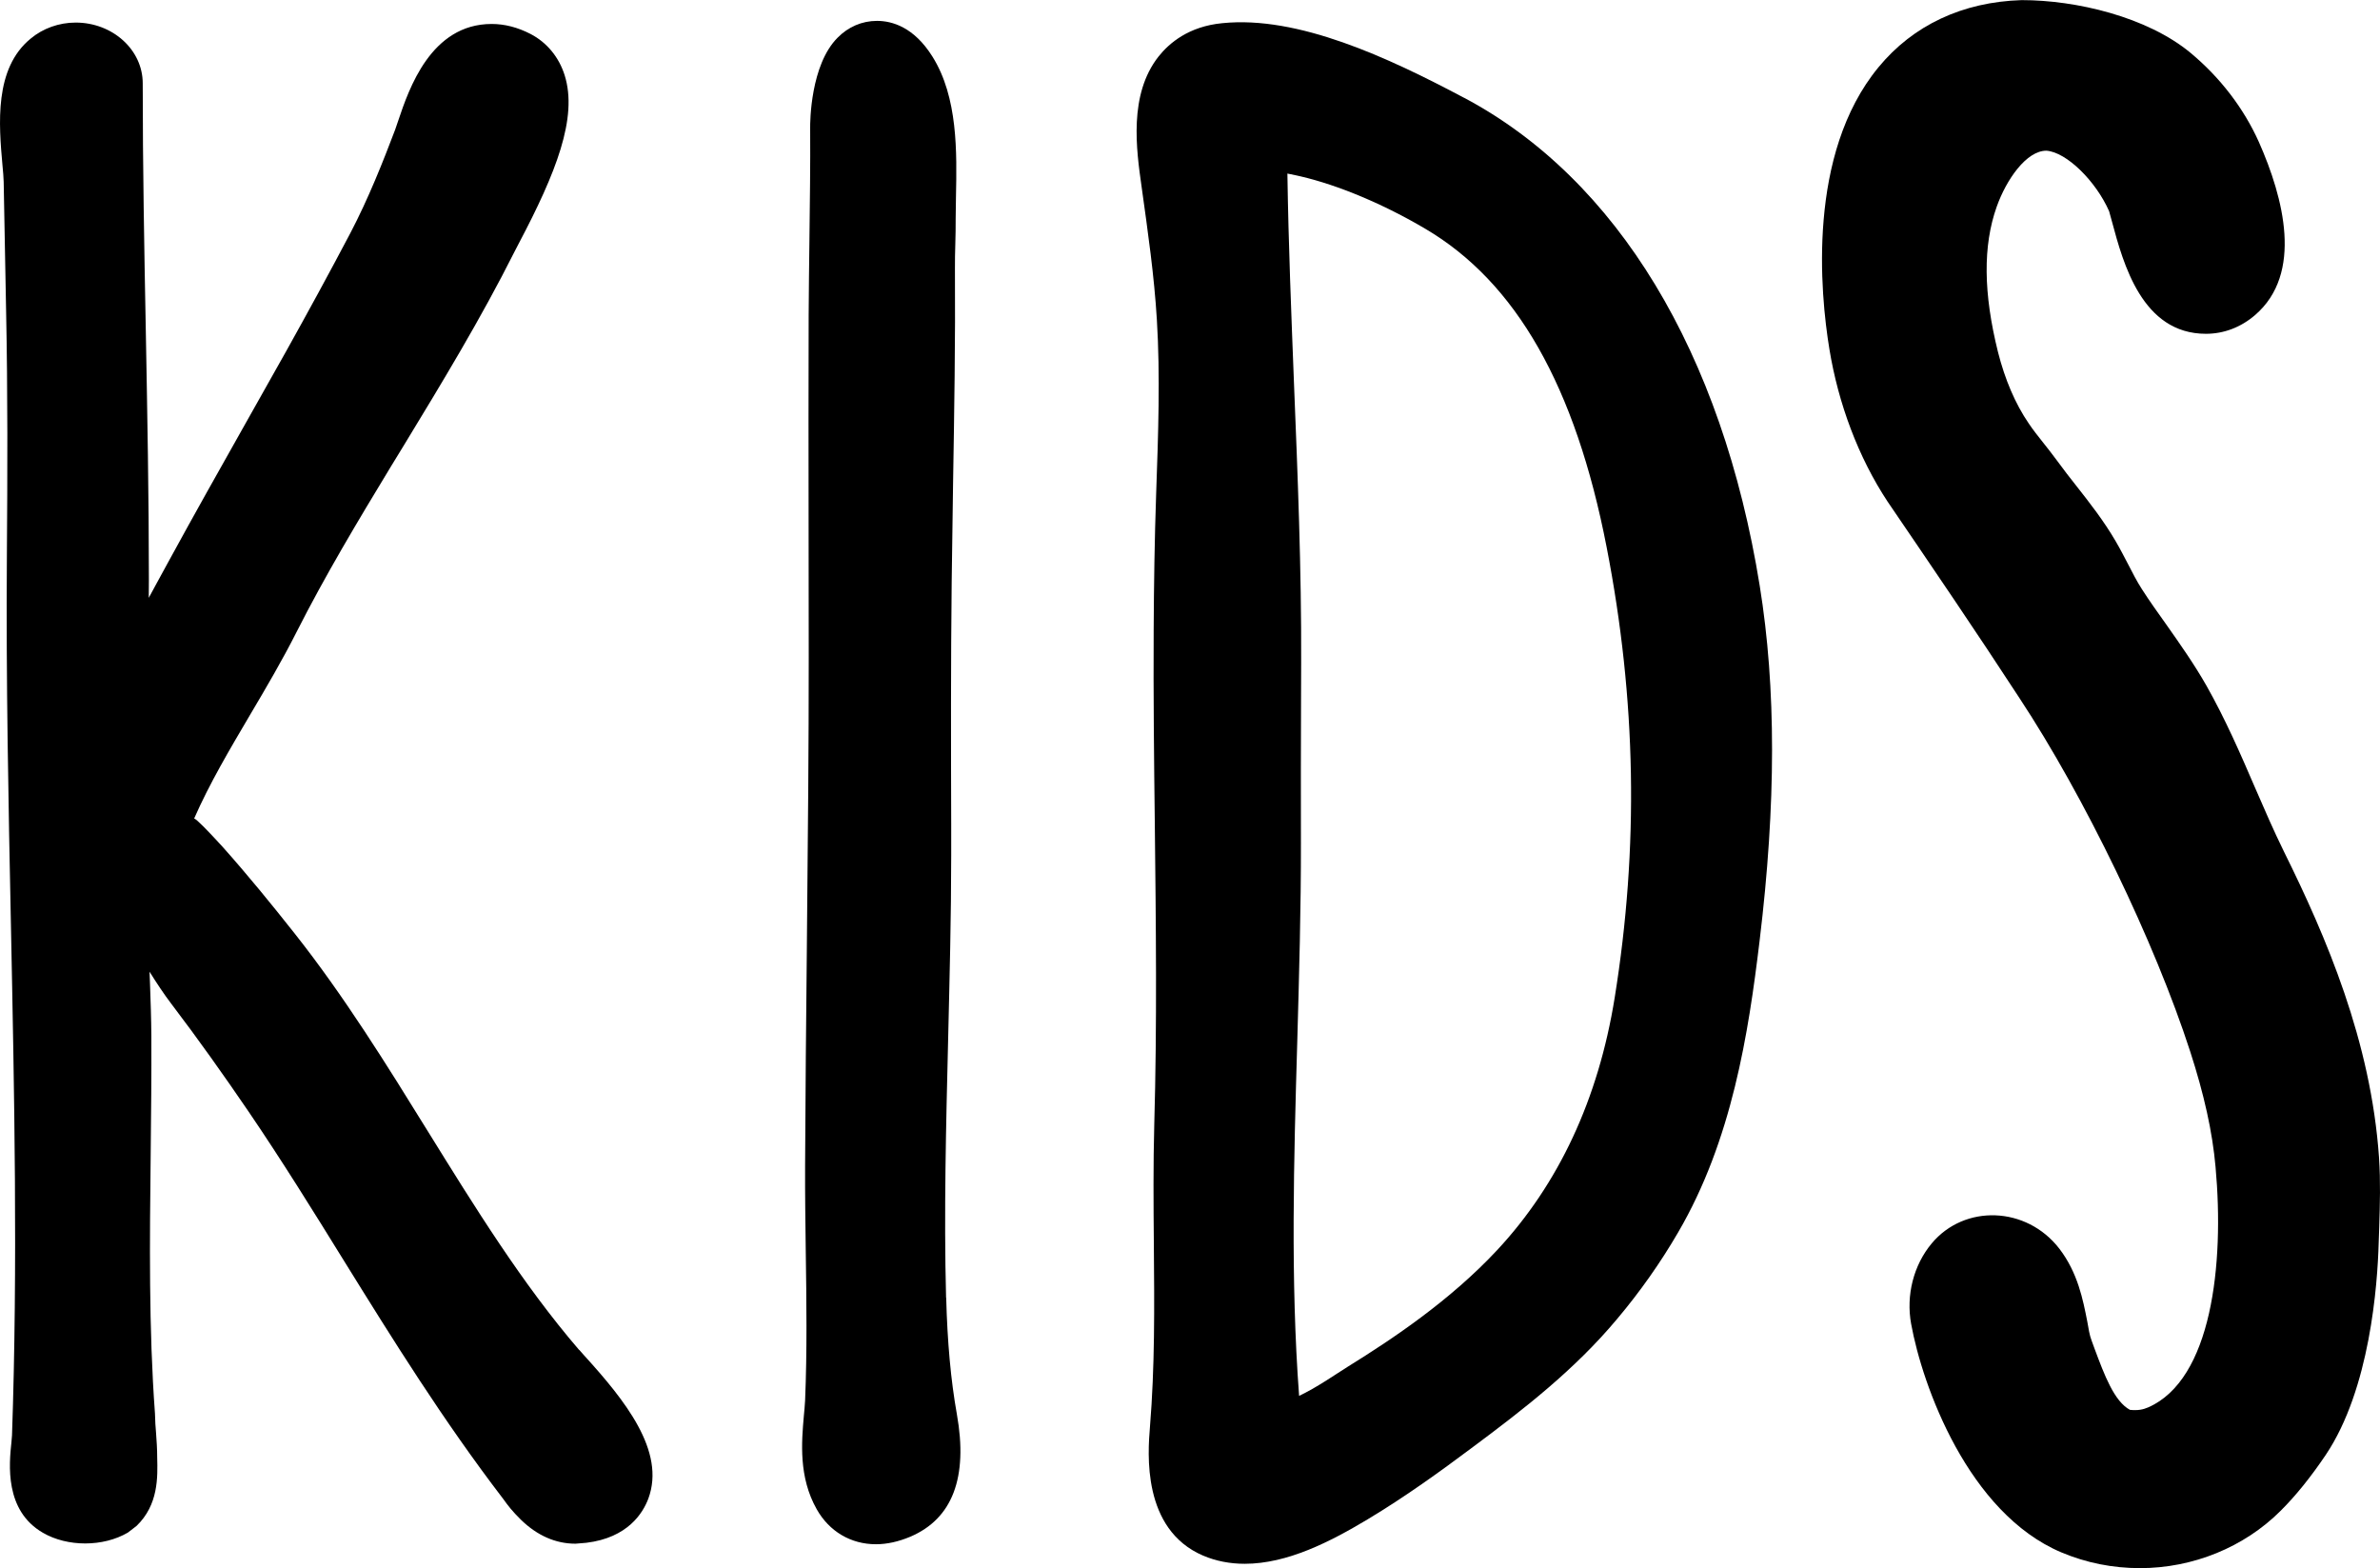
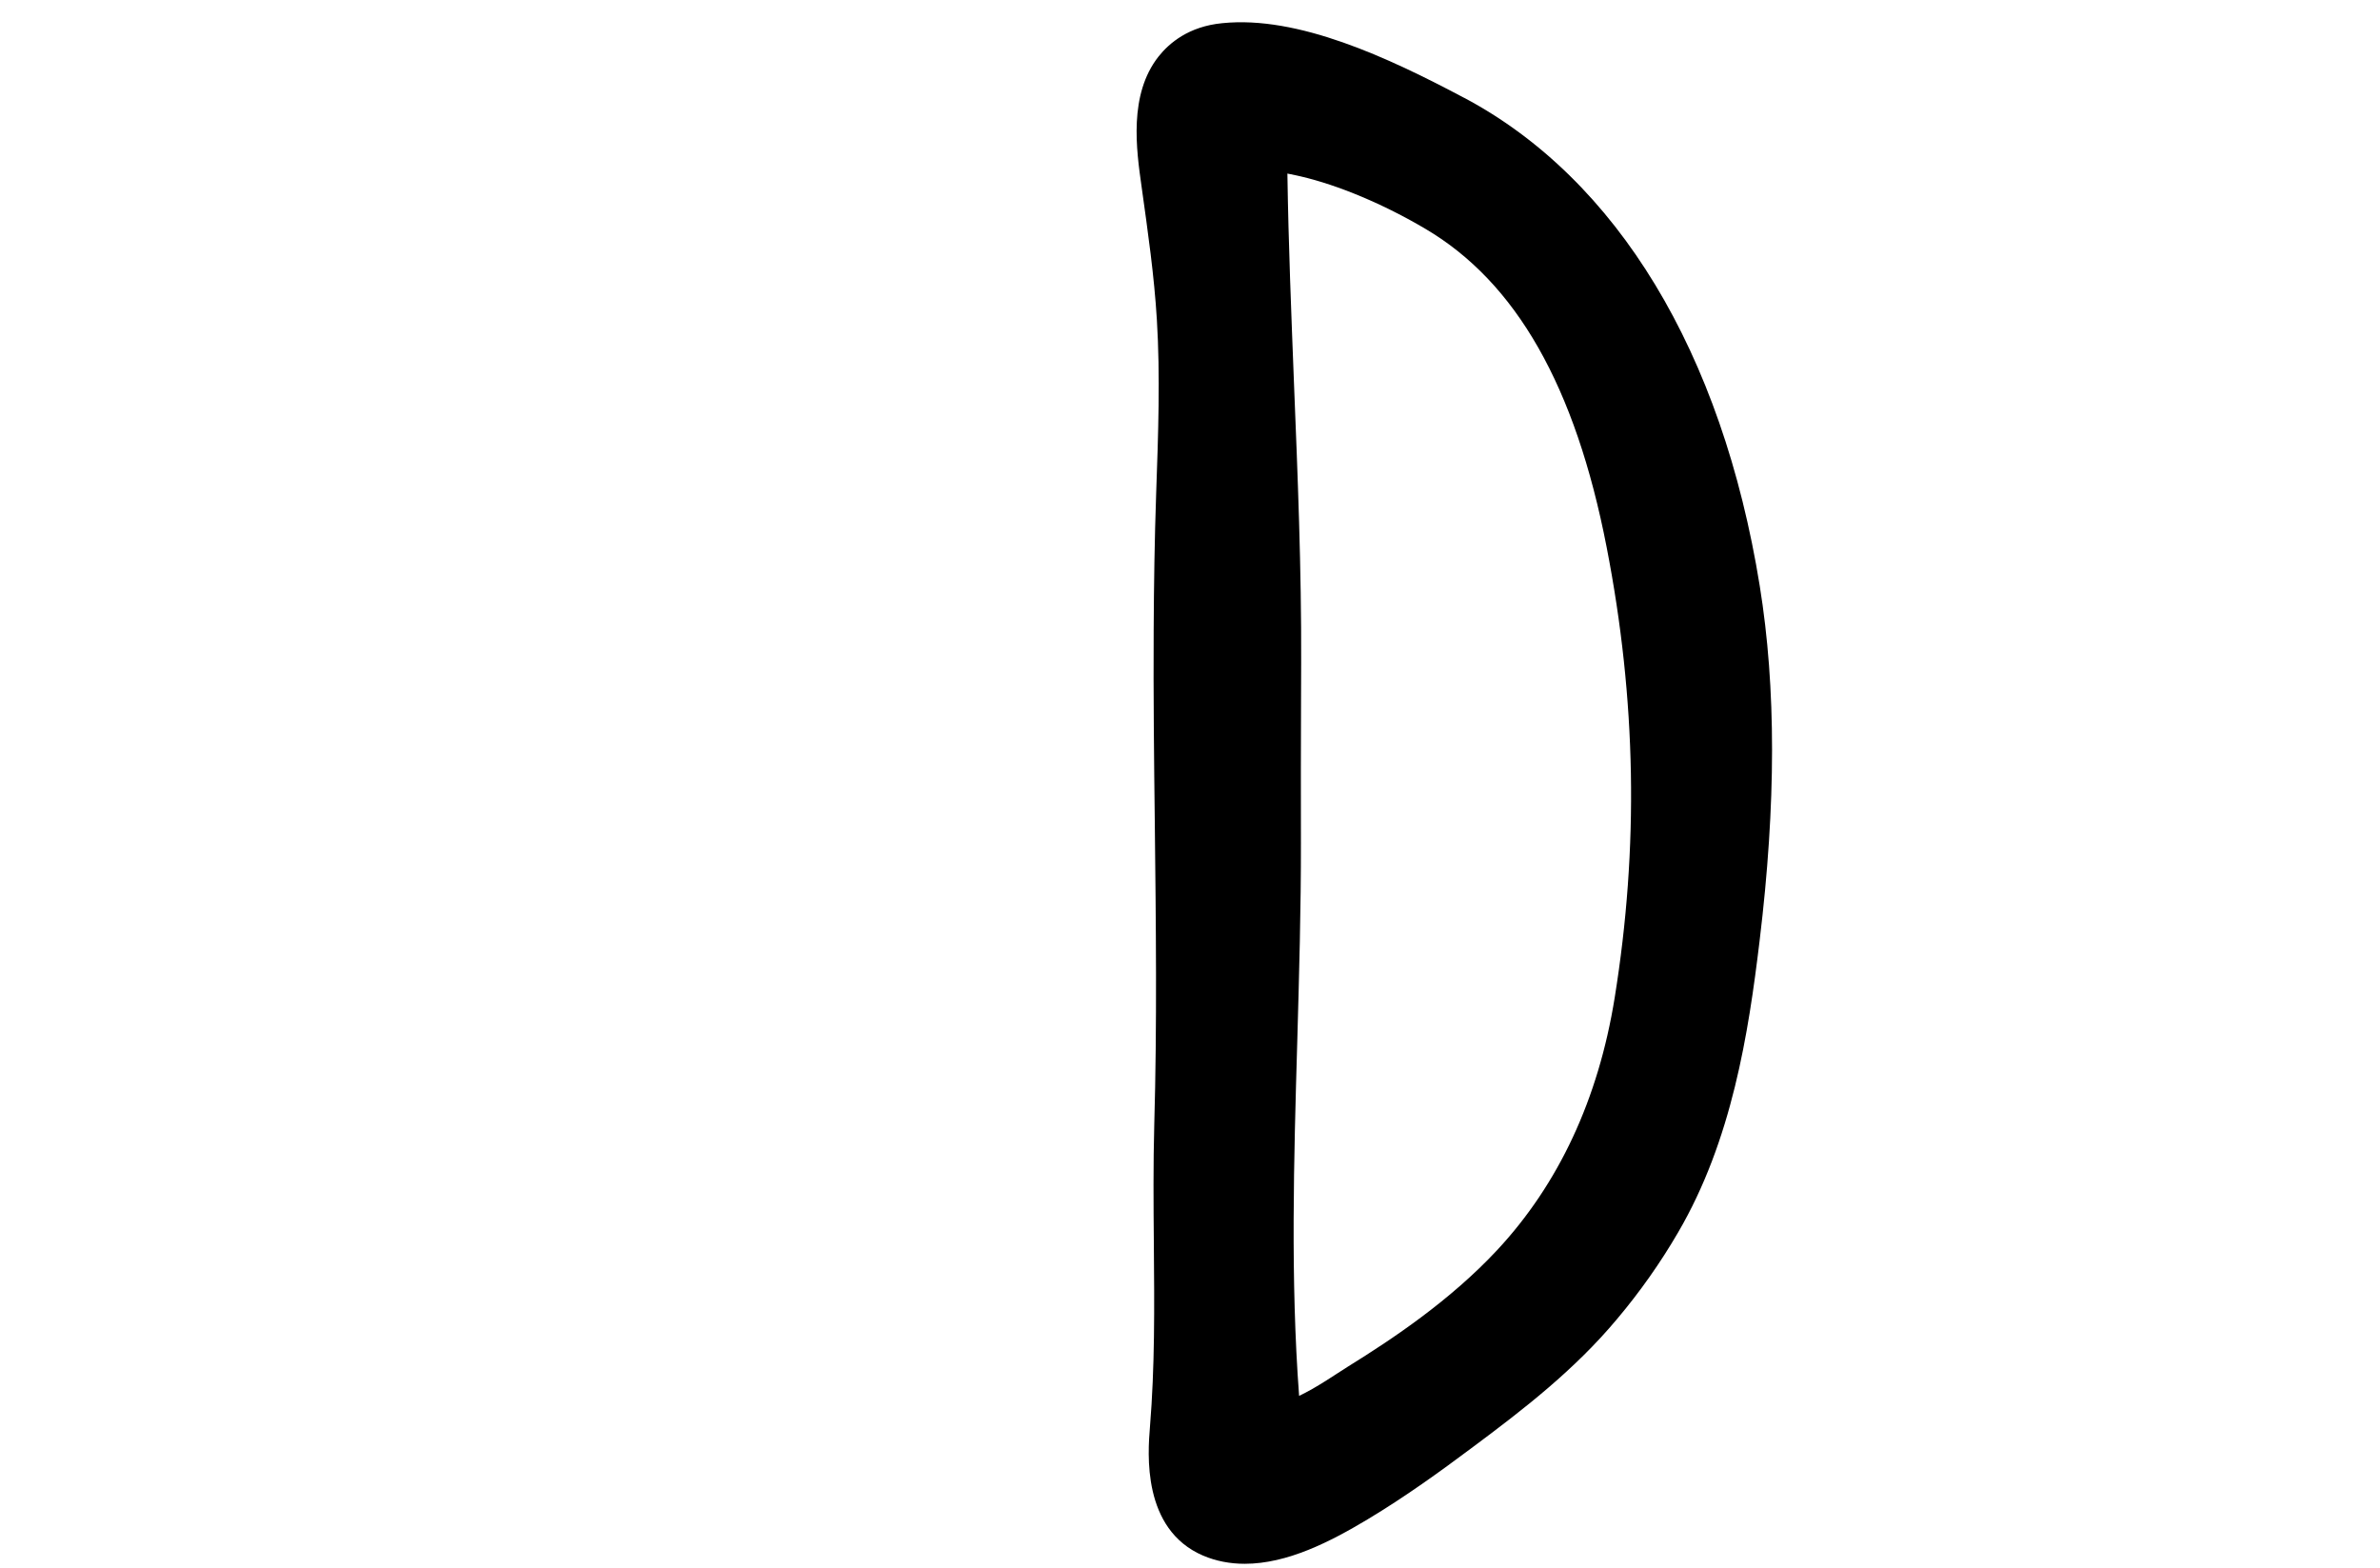
<svg xmlns="http://www.w3.org/2000/svg" id="_イヤー_2" data-name="レイヤー 2" width="394.38" height="259.84" viewBox="0 0 394.38 259.84">
  <g id="_イヤー_1-2" data-name="レイヤー 1">
    <g>
-       <path d="M95.96,223.68c-9.42-10.95-17.35-23.78-25.04-36.19-6.82-11.02-13.89-22.44-22.1-32.82-3.86-4.88-7.8-9.72-11.96-14.38l-1.22-1.32c-1.08-1.15-3.1-3.3-3.47-3.34,2.57-5.85,5.85-11.38,9.31-17.25,2.66-4.49,5.31-9,7.66-13.65,4.7-9.29,10.11-18.32,15.68-27.5l2.05-3.35c6.32-10.39,12.84-21.12,18.41-32.22l.71-1.37c6.13-11.62,9.78-20.79,7.58-27.81-.95-3.02-2.95-5.45-5.67-6.86-2.12-1.09-4.27-1.65-6.42-1.65-10.09,0-13.73,10.8-15.48,15.99l-.53,1.55c-1.98,5.22-4.4,11.35-7.41,17.1-3.47,6.59-7.04,13.13-10.66,19.62l-6.76,12.01c-4.25,7.54-8.5,15.08-12.64,22.67l-1.94,3.55c-.47,.87-.95,1.73-1.41,2.6,0-.99,.02-1.98,.02-2.97,0-13.77-.26-27.53-.51-41.3-.26-13.66-.51-27.32-.51-40.99,0-5.55-4.99-10.06-11.11-10.06-2.76,0-5.43,.96-7.45,2.65C-1,11.35-.19,20.62,.41,27.39c.1,1.08,.19,2.03,.2,2.74l.4,21.33c.28,13.58,.23,27.16,.13,40.74-.15,20.37,.26,41.06,.67,61.05,.56,27.77,1.15,56.48,.18,84.59l-.09,1.08c-.39,3.69-1.18,11.36,5.21,15.06,4.07,2.37,10,2.36,14.08-.03l1.43-1.1c3.65-3.51,3.51-8.08,3.43-11.33,0-1.42-.1-2.85-.2-4.21-.08-.89-.14-1.73-.17-3.08-1.04-14.11-.87-28.78-.71-42.98,.07-6.57,.14-13.13,.11-19.65-.02-2.83-.12-5.66-.22-8.5-.03-.69-.06-1.39-.08-2.09,1.18,1.89,2.38,3.71,3.63,5.35,4.43,5.82,8.66,11.79,12.78,17.83,5.5,8.08,10.68,16.43,15.85,24.79,8.02,12.93,16.31,26.28,26.35,39.4,.82,1.14,1.47,2,2.93,3.44,2.7,2.63,5.75,3.97,9.05,3.97l1.79-.15c6.87-.83,9.38-4.94,10.27-7.31,2.93-7.88-3.93-16.36-10.6-23.7l-.85-.96Z" />
-       <path d="M156.77,215c-.37-14.14,0-28.66,.34-42.7,.24-10.18,.51-20.36,.51-30.54v-5.23c-.04-13.36-.07-26.74,.08-40.09l.23-16.42c.2-11.84,.39-23.69,.31-35.52-.01-1.35,.02-2.69,.06-4.03,.03-1.42,.08-2.84,.06-4.27l.05-3.59c.15-7.35,.34-16.5-3.91-23.25-3.05-4.87-6.67-5.9-9.17-5.9s-4.77,.99-6.54,2.79c-4.49,4.5-4.56,13.94-4.54,15.01,.04,6.12-.05,12.24-.12,18.37-.05,4.2-.11,8.39-.13,12.59-.04,11.53-.02,23.04-.01,34.57,.02,14.72,.06,29.43-.06,44.16l-.23,26.17c-.12,12.03-.24,24.07-.29,36.09-.02,4.69,.05,9.41,.11,14.13,.12,8.15,.23,16.59-.11,24.72-.05,.84-.12,1.71-.21,2.59-.37,4.25-.89,10.1,2.14,15.44,2.08,3.68,5.66,5.79,9.81,5.79,1.82,0,3.73-.42,5.7-1.25,6.98-2.98,9.58-9.8,7.71-20.29-1.01-5.67-1.58-12-1.77-19.31Z" />
      <path d="M242.65,16.23c-12.67-6.73-27.58-13.67-40.11-12.39-5.55,.53-8.8,3.3-10.56,5.52-4.98,6.32-3.68,15.43-2.81,21.59,1.06,7.6,2.09,14.75,2.53,22.03,.57,9.29,.23,18.94-.12,28.88-.26,7.5-.37,15.01-.41,22.54-.06,10.74,.06,21.48,.19,32.2,.18,16.31,.38,33.17-.09,49.69-.18,6.64-.13,13.25-.07,19.87,.09,10.45,.17,20.34-.65,30.35-.34,4.18-1.37,16.9,8.82,21.26,2.1,.89,4.42,1.35,6.89,1.35,7.11,0,14.26-3.71,20.34-7.35,6.28-3.77,11.99-7.9,17.22-11.81,8.71-6.48,17.12-12.99,24.18-21.45,3.77-4.48,7.15-9.28,10.05-14.26,8.95-15.3,11.68-33,13.53-48.39,2.74-22.66,2.75-41.89,.02-58.78-6.24-38.69-23.63-67.4-48.95-80.86Zm-27.38,215.08c-1.44-19.25-.87-39.24-.31-58.59,.31-11.14,.63-22.22,.61-33.23-.03-7.93,0-15.83,.02-23.75l.02-5.95c.06-15.49-.58-31.15-1.19-46.29-.44-11.41-.92-23.12-1.09-34.74,.98,.2,1.78,.36,2.17,.46,6.28,1.46,13.82,4.63,20.7,8.7,15.04,8.86,24.86,26.12,30.03,52.75,4.92,25.29,5.35,49.71,1.33,74.67-2.7,16.76-9.26,30.84-19.48,41.81-7.76,8.32-17.27,14.68-24.66,19.26l-1.7,1.09c-1.15,.75-2.64,1.72-4.26,2.65-.85,.48-1.58,.85-2.19,1.15Z" />
-       <path d="M378.44,141.06c-1.69-3.44-3.23-7-4.77-10.55-2.4-5.57-4.9-11.33-8.04-16.88-2.02-3.55-4.37-6.89-6.73-10.24-1.36-1.9-2.71-3.8-3.99-5.79-.83-1.29-1.52-2.65-2.22-4.01-.68-1.3-1.36-2.63-2.13-3.94-1.95-3.34-4.27-6.31-6.52-9.17-1.06-1.34-2.09-2.66-3.06-4-.79-1.09-1.64-2.15-2.48-3.22-.8-1.01-1.6-2.01-2.33-3.1-2.23-3.27-3.93-7.25-5.09-11.82-2.43-9.75-2.51-17.62-.22-24.07,1.6-4.52,4.93-9.3,8.23-9.3h.02c3.35,.25,8.19,5.05,10.38,10.02l.48,1.74c1.87,6.95,4.99,18.58,15.57,18.58,2.97,0,5.8-1.08,8.16-3.12,7.97-6.89,4.73-19.37,.61-28.66-2.51-5.6-6.43-10.7-11.31-14.76-7.23-6-19.01-8.75-27.96-8.75h-.07c-9.75,.31-17.95,4.14-23.7,11.13-11.86,14.4-9.65,37.45-8.13,46.69,1.47,9.01,4.8,17.95,9.66,25.3,7.36,10.81,14.73,21.62,21.81,32.49,10.8,16.35,22.44,40.45,28.32,58.61,2.3,7.09,3.69,13.35,4.2,19.13,1.48,16.24-.67,35.24-11.16,39.83-.83,.36-1.67,.55-3.03,.41-2.6-1.42-4.2-5.68-5.88-10.19l-.47-1.29c-.36-.92-.51-2.02-.71-3.12-.71-3.62-1.57-8.11-4.64-12.11-5.46-7.06-15.73-7.37-21.15-.86-2.99,3.58-4.28,8.57-3.4,13.35,1.86,10.24,9.45,31.32,24.89,37.84,4.13,1.74,8.51,2.61,13.03,2.61,8.77,0,17.25-3.46,23.28-9.48,2.54-2.52,5.04-5.64,7.49-9.27,7.35-10.94,8.59-28.22,8.78-35.15l.09-2.56c.12-3.86,.23-7.61-.03-11.54-1.34-19.34-8.72-36.52-15.78-50.78Z" />
    </g>
  </g>
</svg>